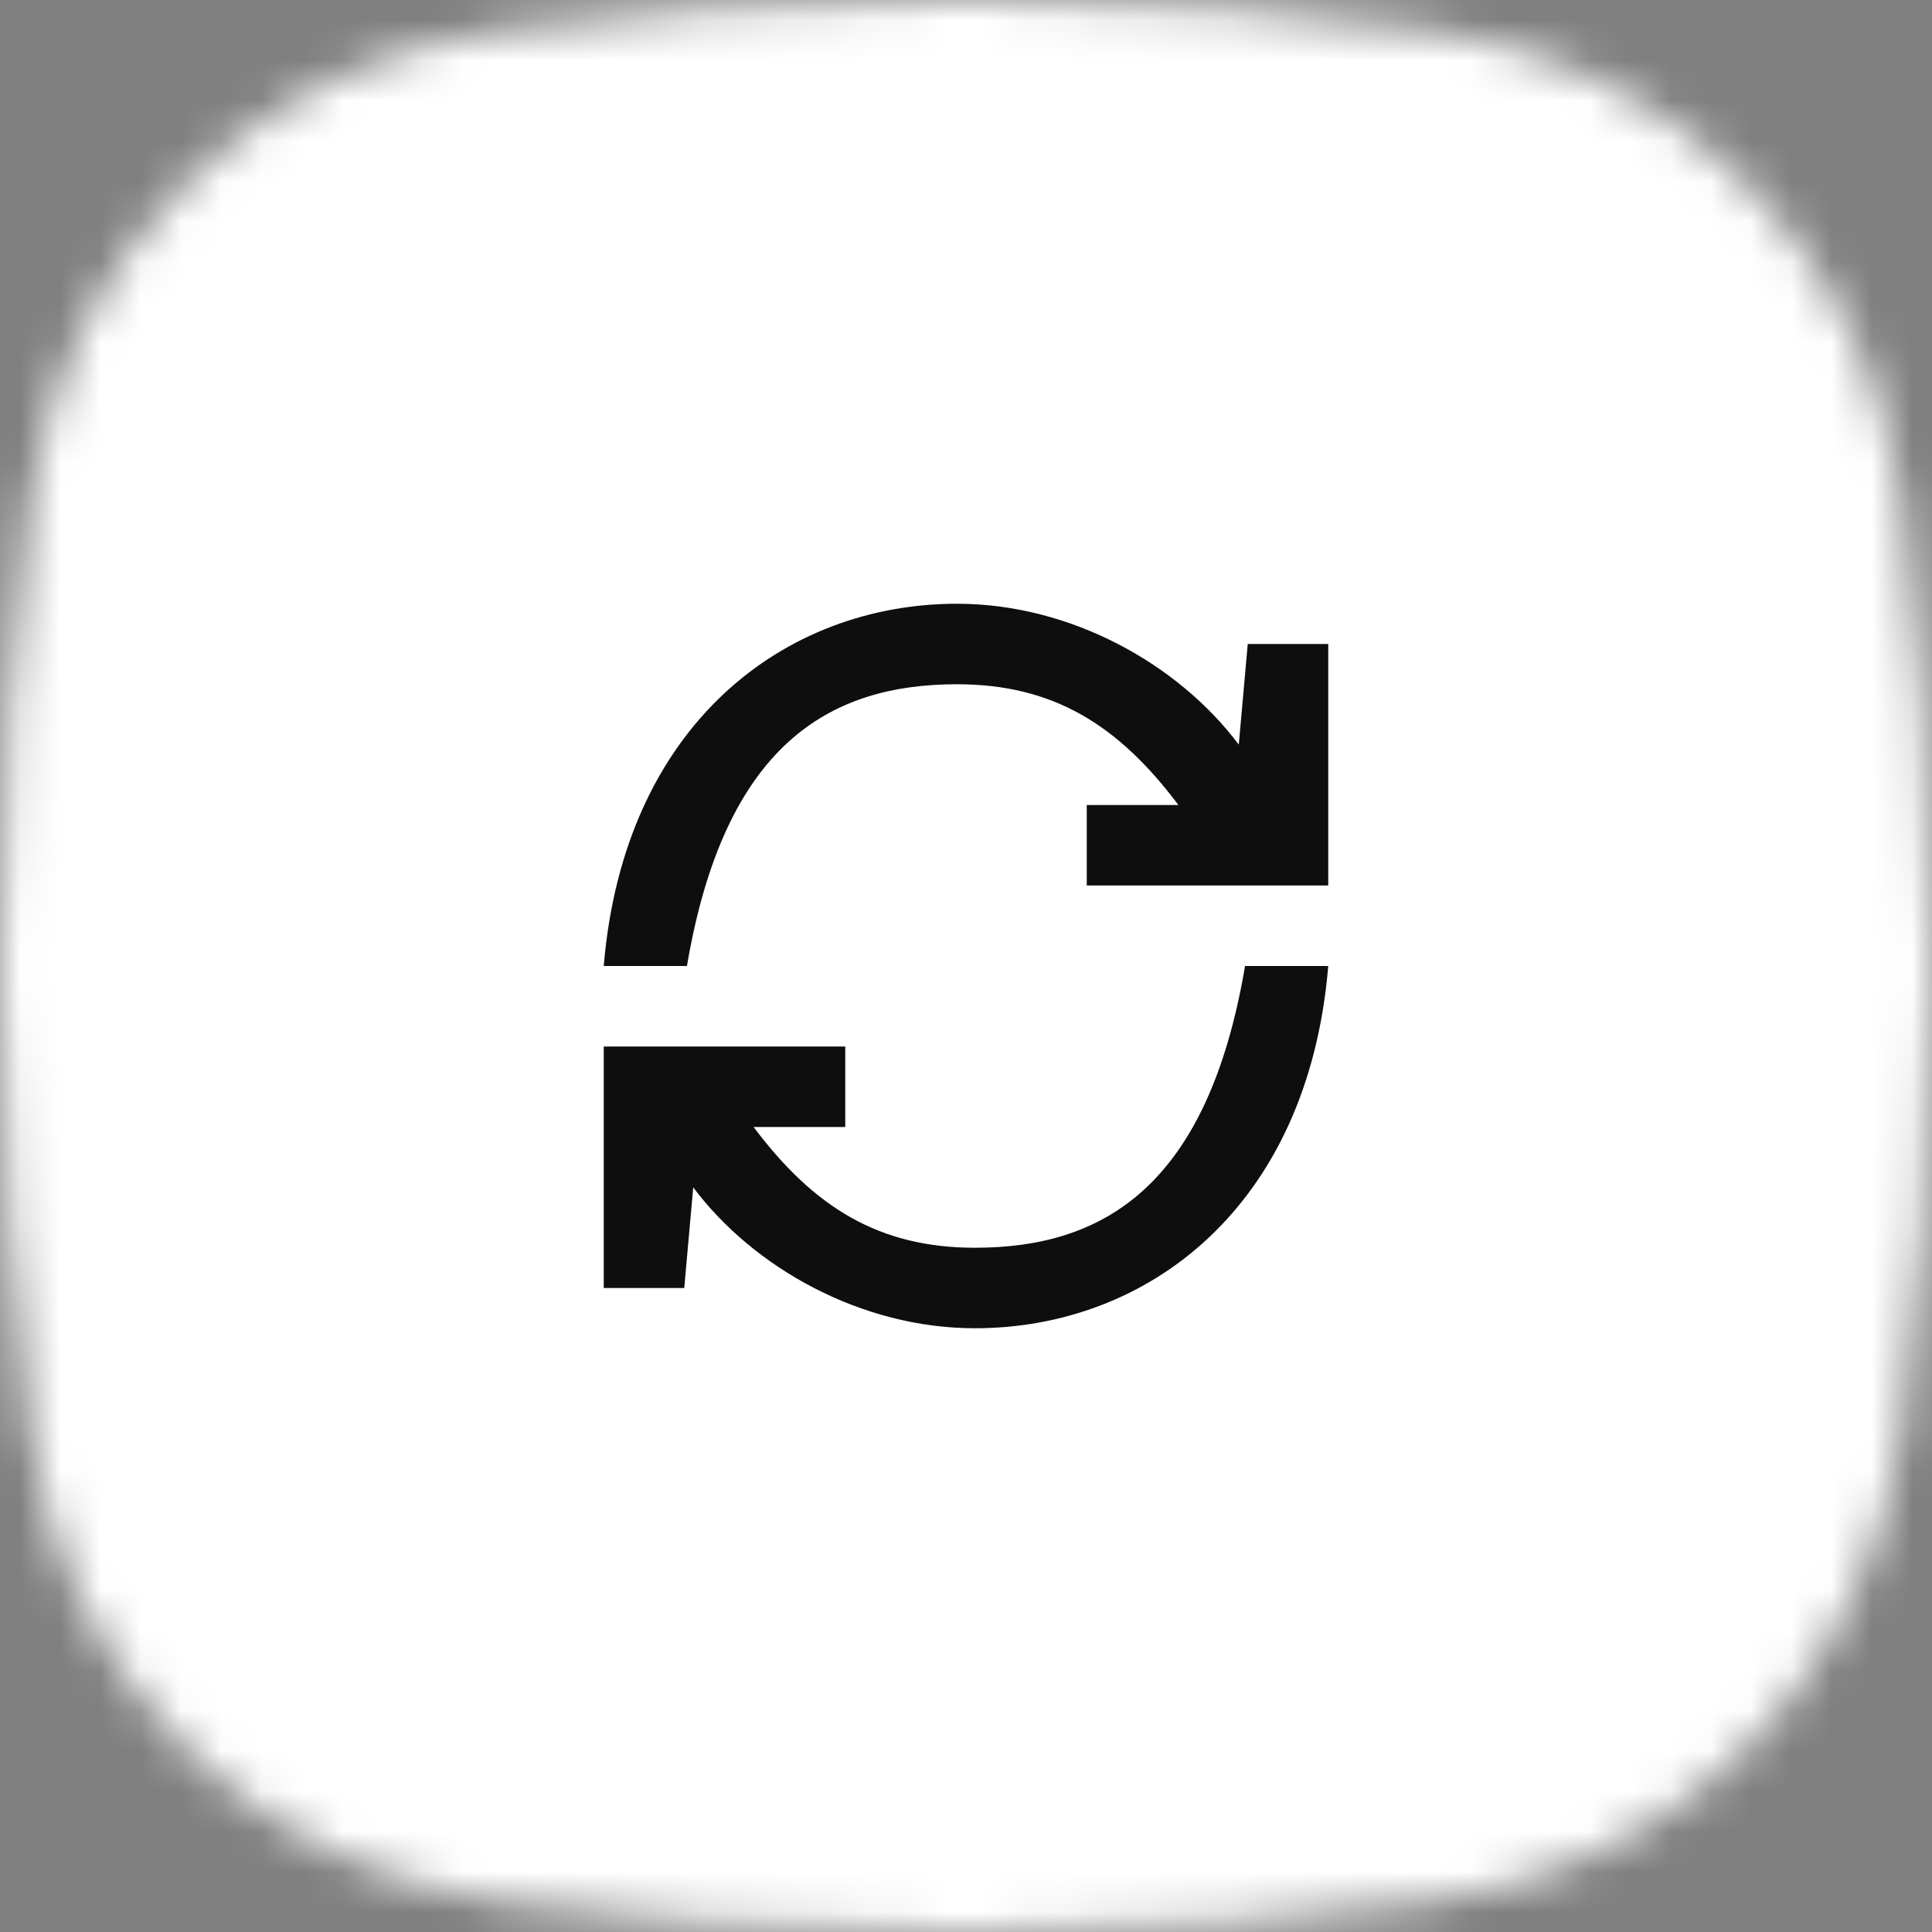
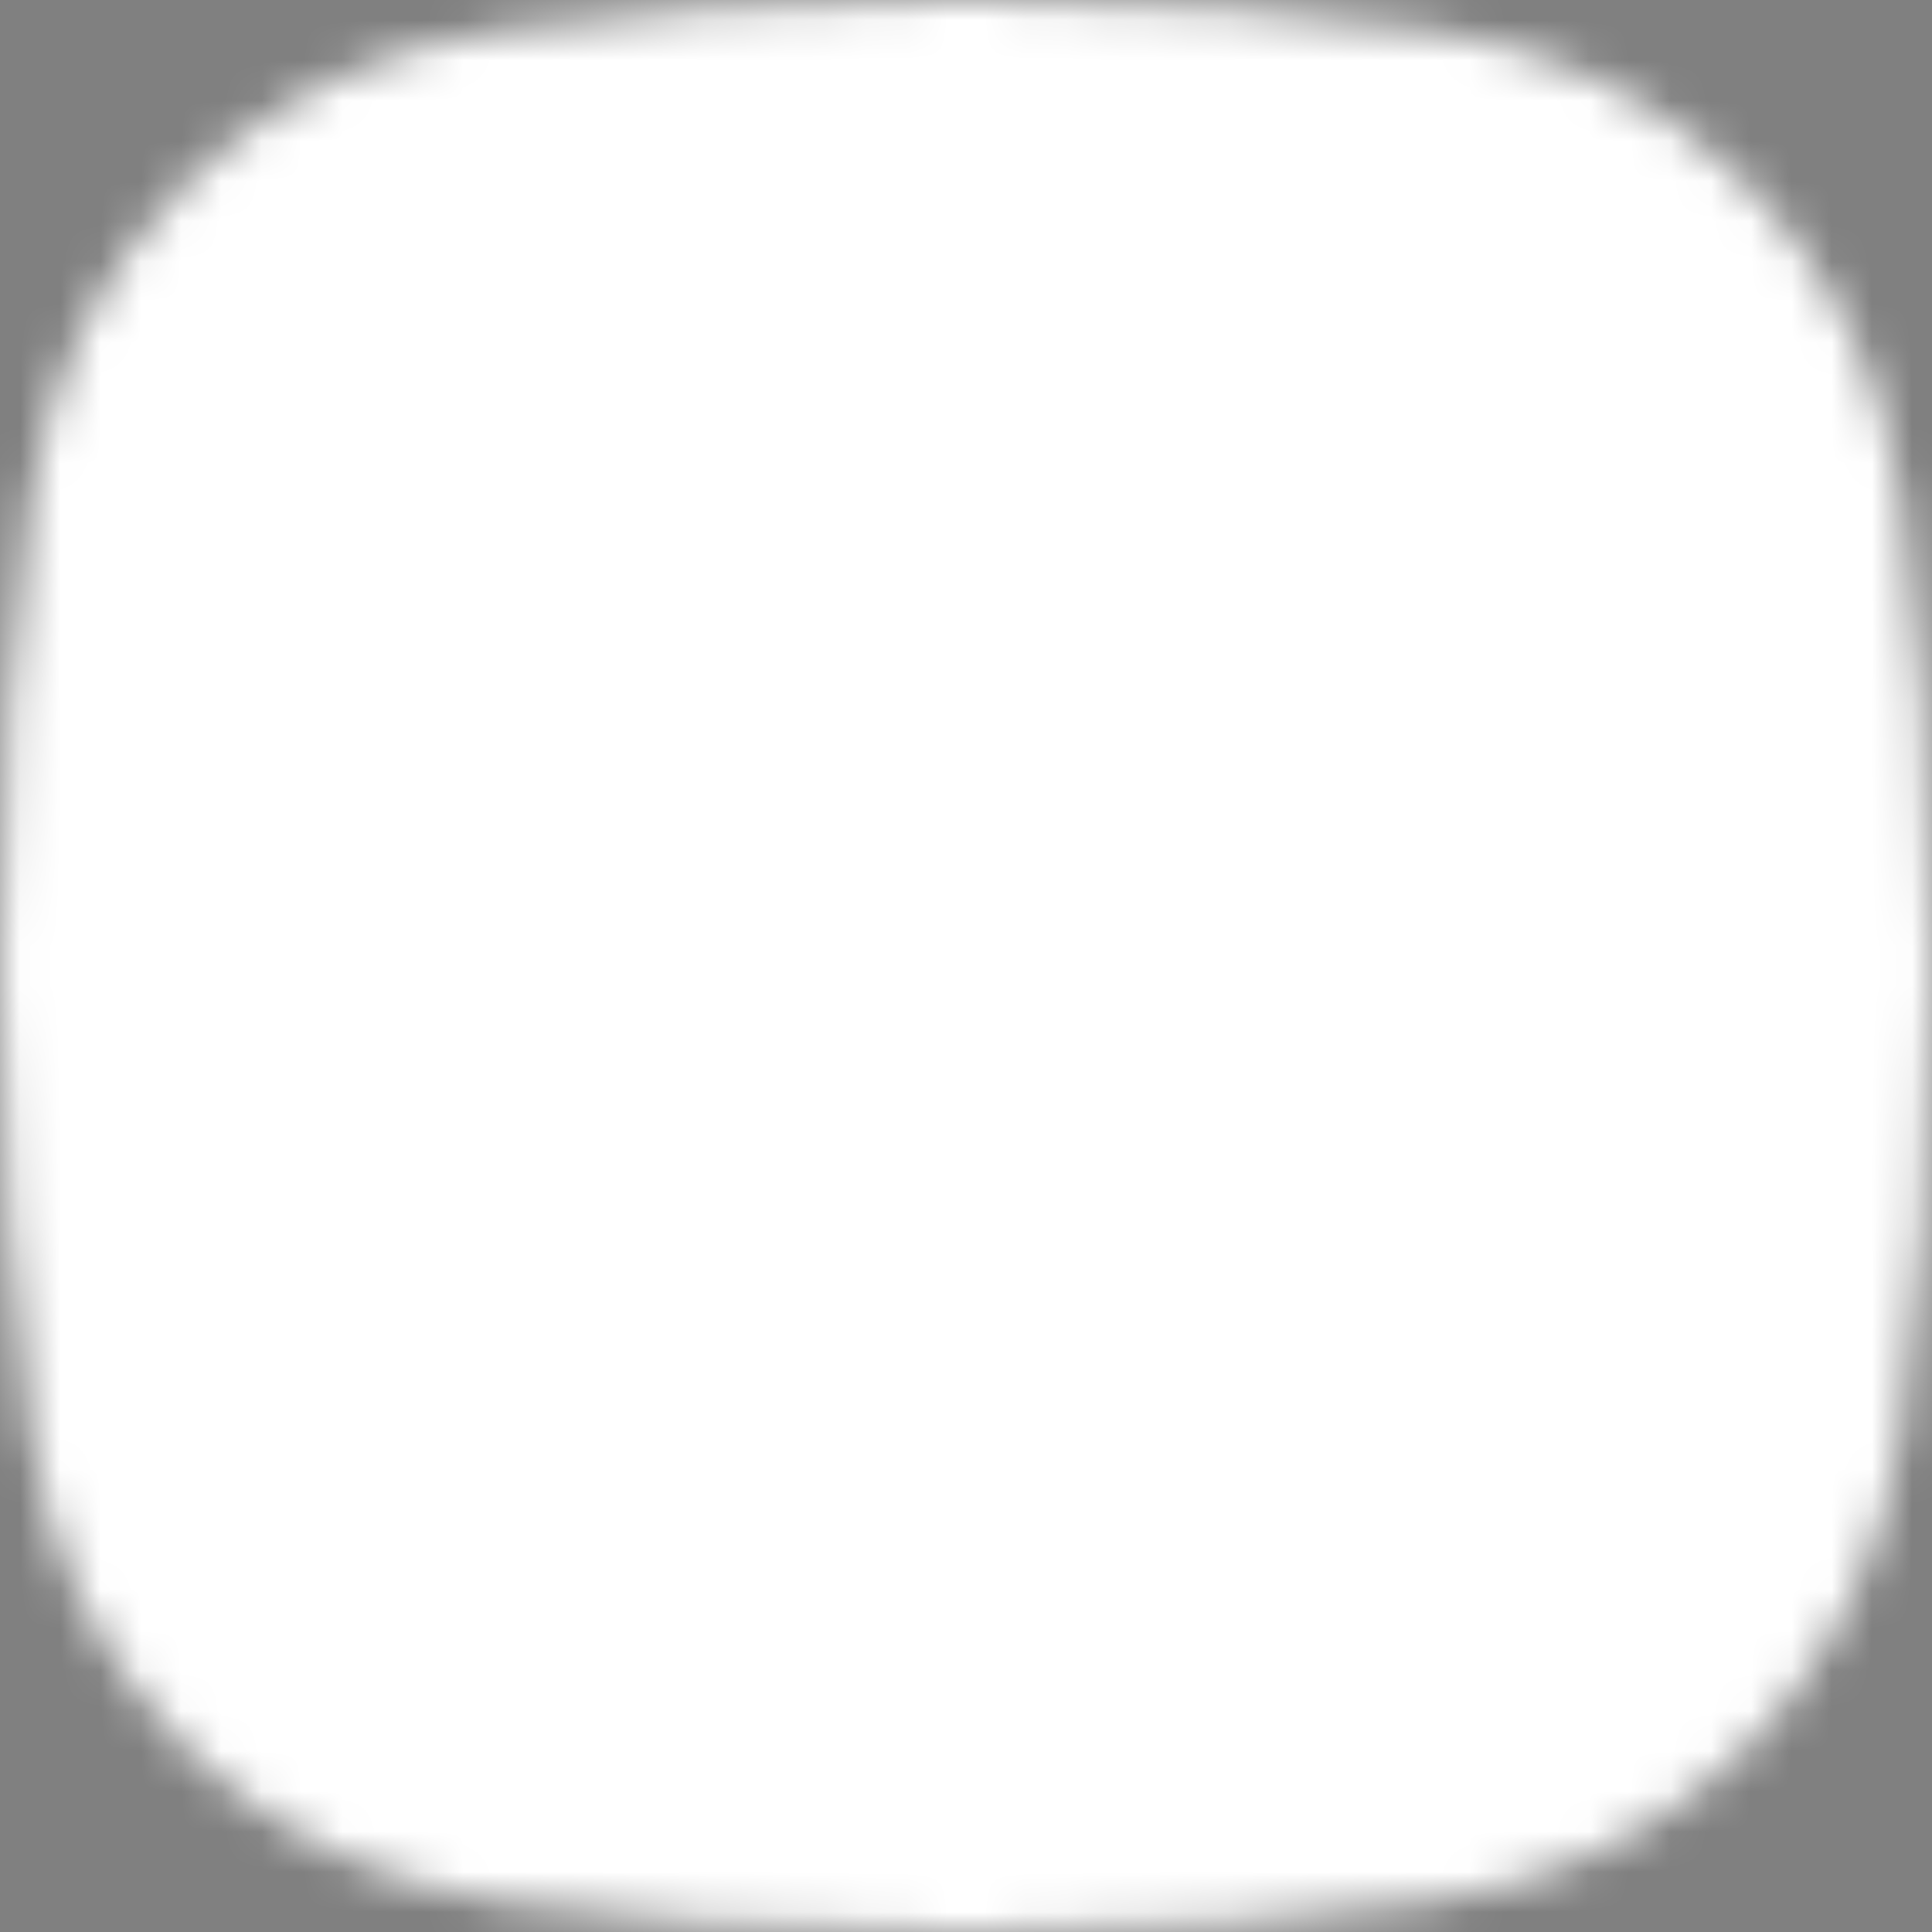
<svg xmlns="http://www.w3.org/2000/svg" width="48" height="48" viewBox="0 0 48 48" fill="none">
  <rect x="0" y="0" width="48" height="48" fill="#808080" stroke="none" />
  <mask id="mask0_14345_62619" style="mask-type:alpha" maskUnits="userSpaceOnUse" x="0" y="0" width="48" height="48">
    <path d="M0.78 12.316C1.653 6.215 6.215 1.653 12.316 0.78C15.43 0.335 19.325 0 24 0C28.675 0 32.57 0.335 35.684 0.78C41.785 1.653 46.347 6.215 47.22 12.316C47.665 15.43 48 19.325 48 24C48 28.675 47.665 32.57 47.22 35.684C46.347 41.785 41.785 46.347 35.684 47.22C32.57 47.665 28.675 48 24 48C19.325 48 15.43 47.665 12.316 47.22C6.215 46.347 1.653 41.785 0.78 35.684C0.335 32.57 0 28.675 0 24C0 19.325 0.335 15.43 0.78 12.316Z" fill="#3778FB" />
  </mask>
  <g mask="url(#mask0_14345_62619)">
    <rect width="48" height="48" fill="white" />
    <g clip-path="url(#clip0_14345_62619)">
-       <path fill-rule="evenodd" clip-rule="evenodd" d="M23.777 17C20.606 17 18 18.5 17.067 24H15C15.5 18 19.494 15 23.777 15C26.604 15 29.277 16.5 30.777 18.5L31 16H33V22H27V20H29.277C27.777 18 26.156 17 23.777 17ZM21 28H18.723C20.223 30 21.844 31 24.223 31C27.394 31 30 29.5 30.933 24H33C32.5 30 28.506 33 24.223 33C21.396 33 18.723 31.5 17.223 29.5L17 32H15V26H21V28Z" fill="#0E0E0E" />
+       <path fill-rule="evenodd" clip-rule="evenodd" d="M23.777 17C20.606 17 18 18.5 17.067 24H15C15.5 18 19.494 15 23.777 15C26.604 15 29.277 16.5 30.777 18.5L31 16H33V22H27V20H29.277C27.777 18 26.156 17 23.777 17ZM21 28H18.723C20.223 30 21.844 31 24.223 31C27.394 31 30 29.5 30.933 24H33C32.5 30 28.506 33 24.223 33C21.396 33 18.723 31.5 17.223 29.5H15V26H21V28Z" fill="#0E0E0E" />
    </g>
  </g>
  <defs>
    <clipPath id="clip0_14345_62619">
-       <rect width="24" height="24" fill="white" transform="translate(12 12)" />
-     </clipPath>
+       </clipPath>
  </defs>
</svg>